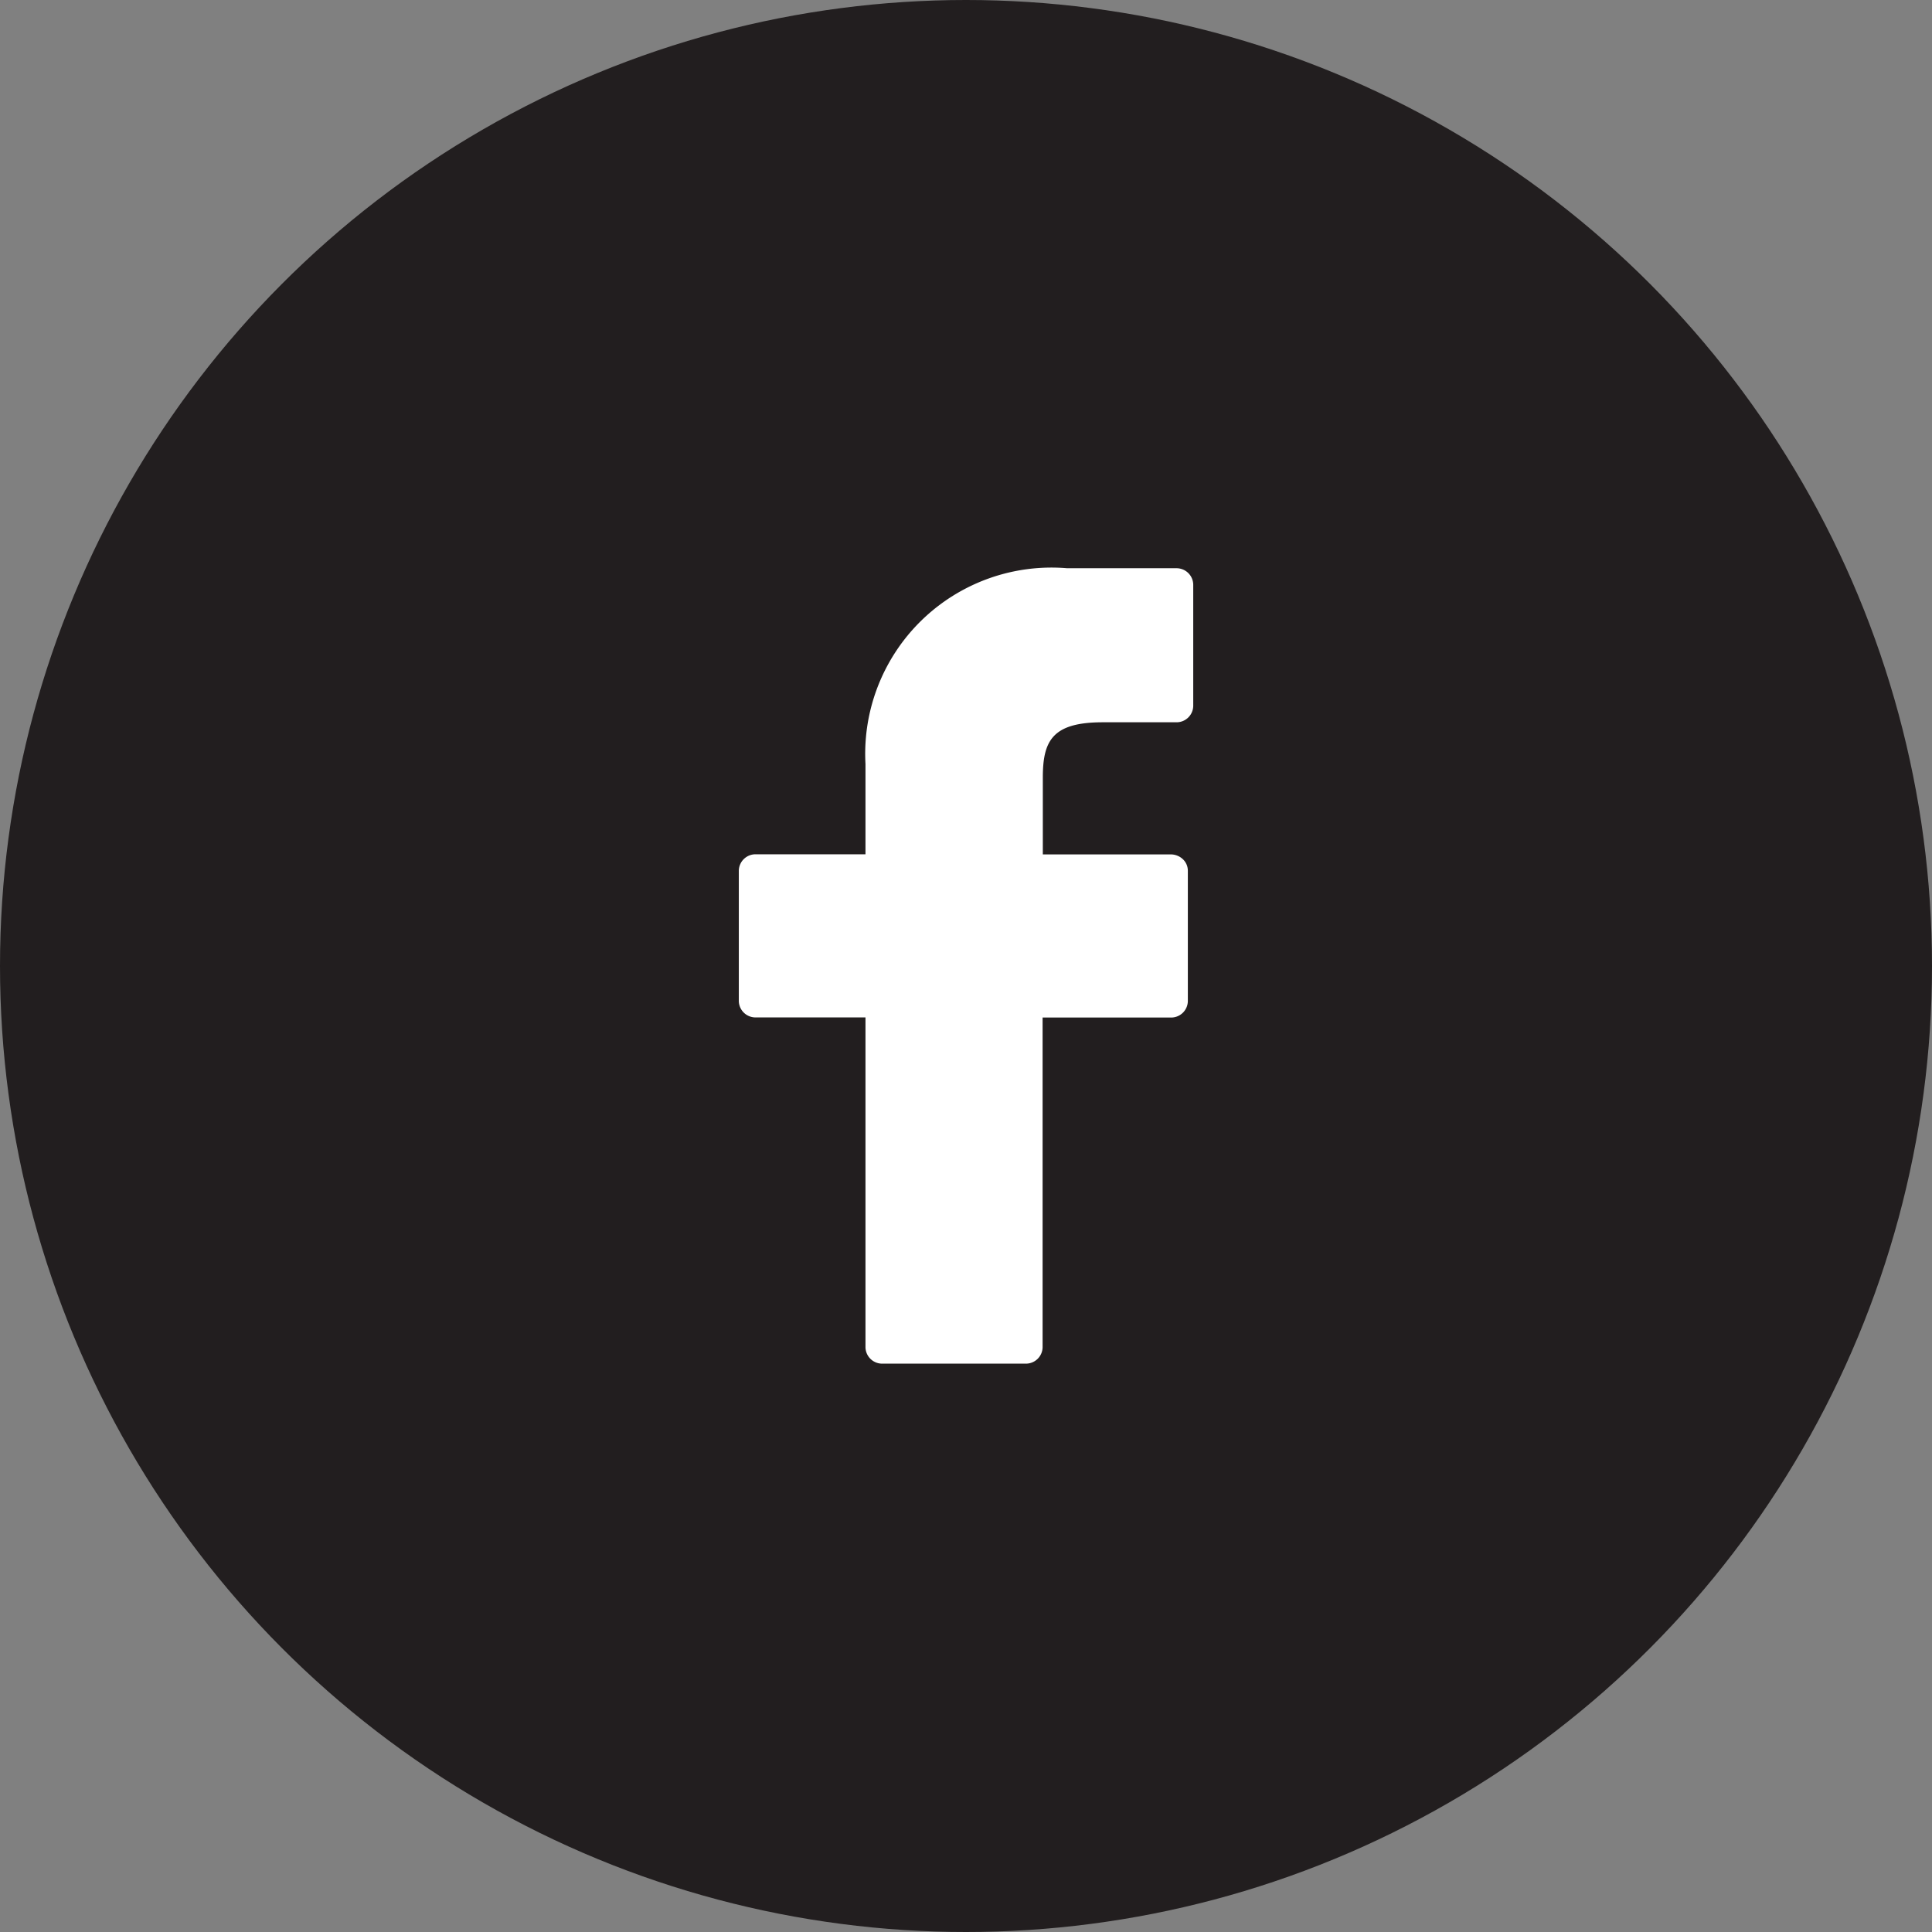
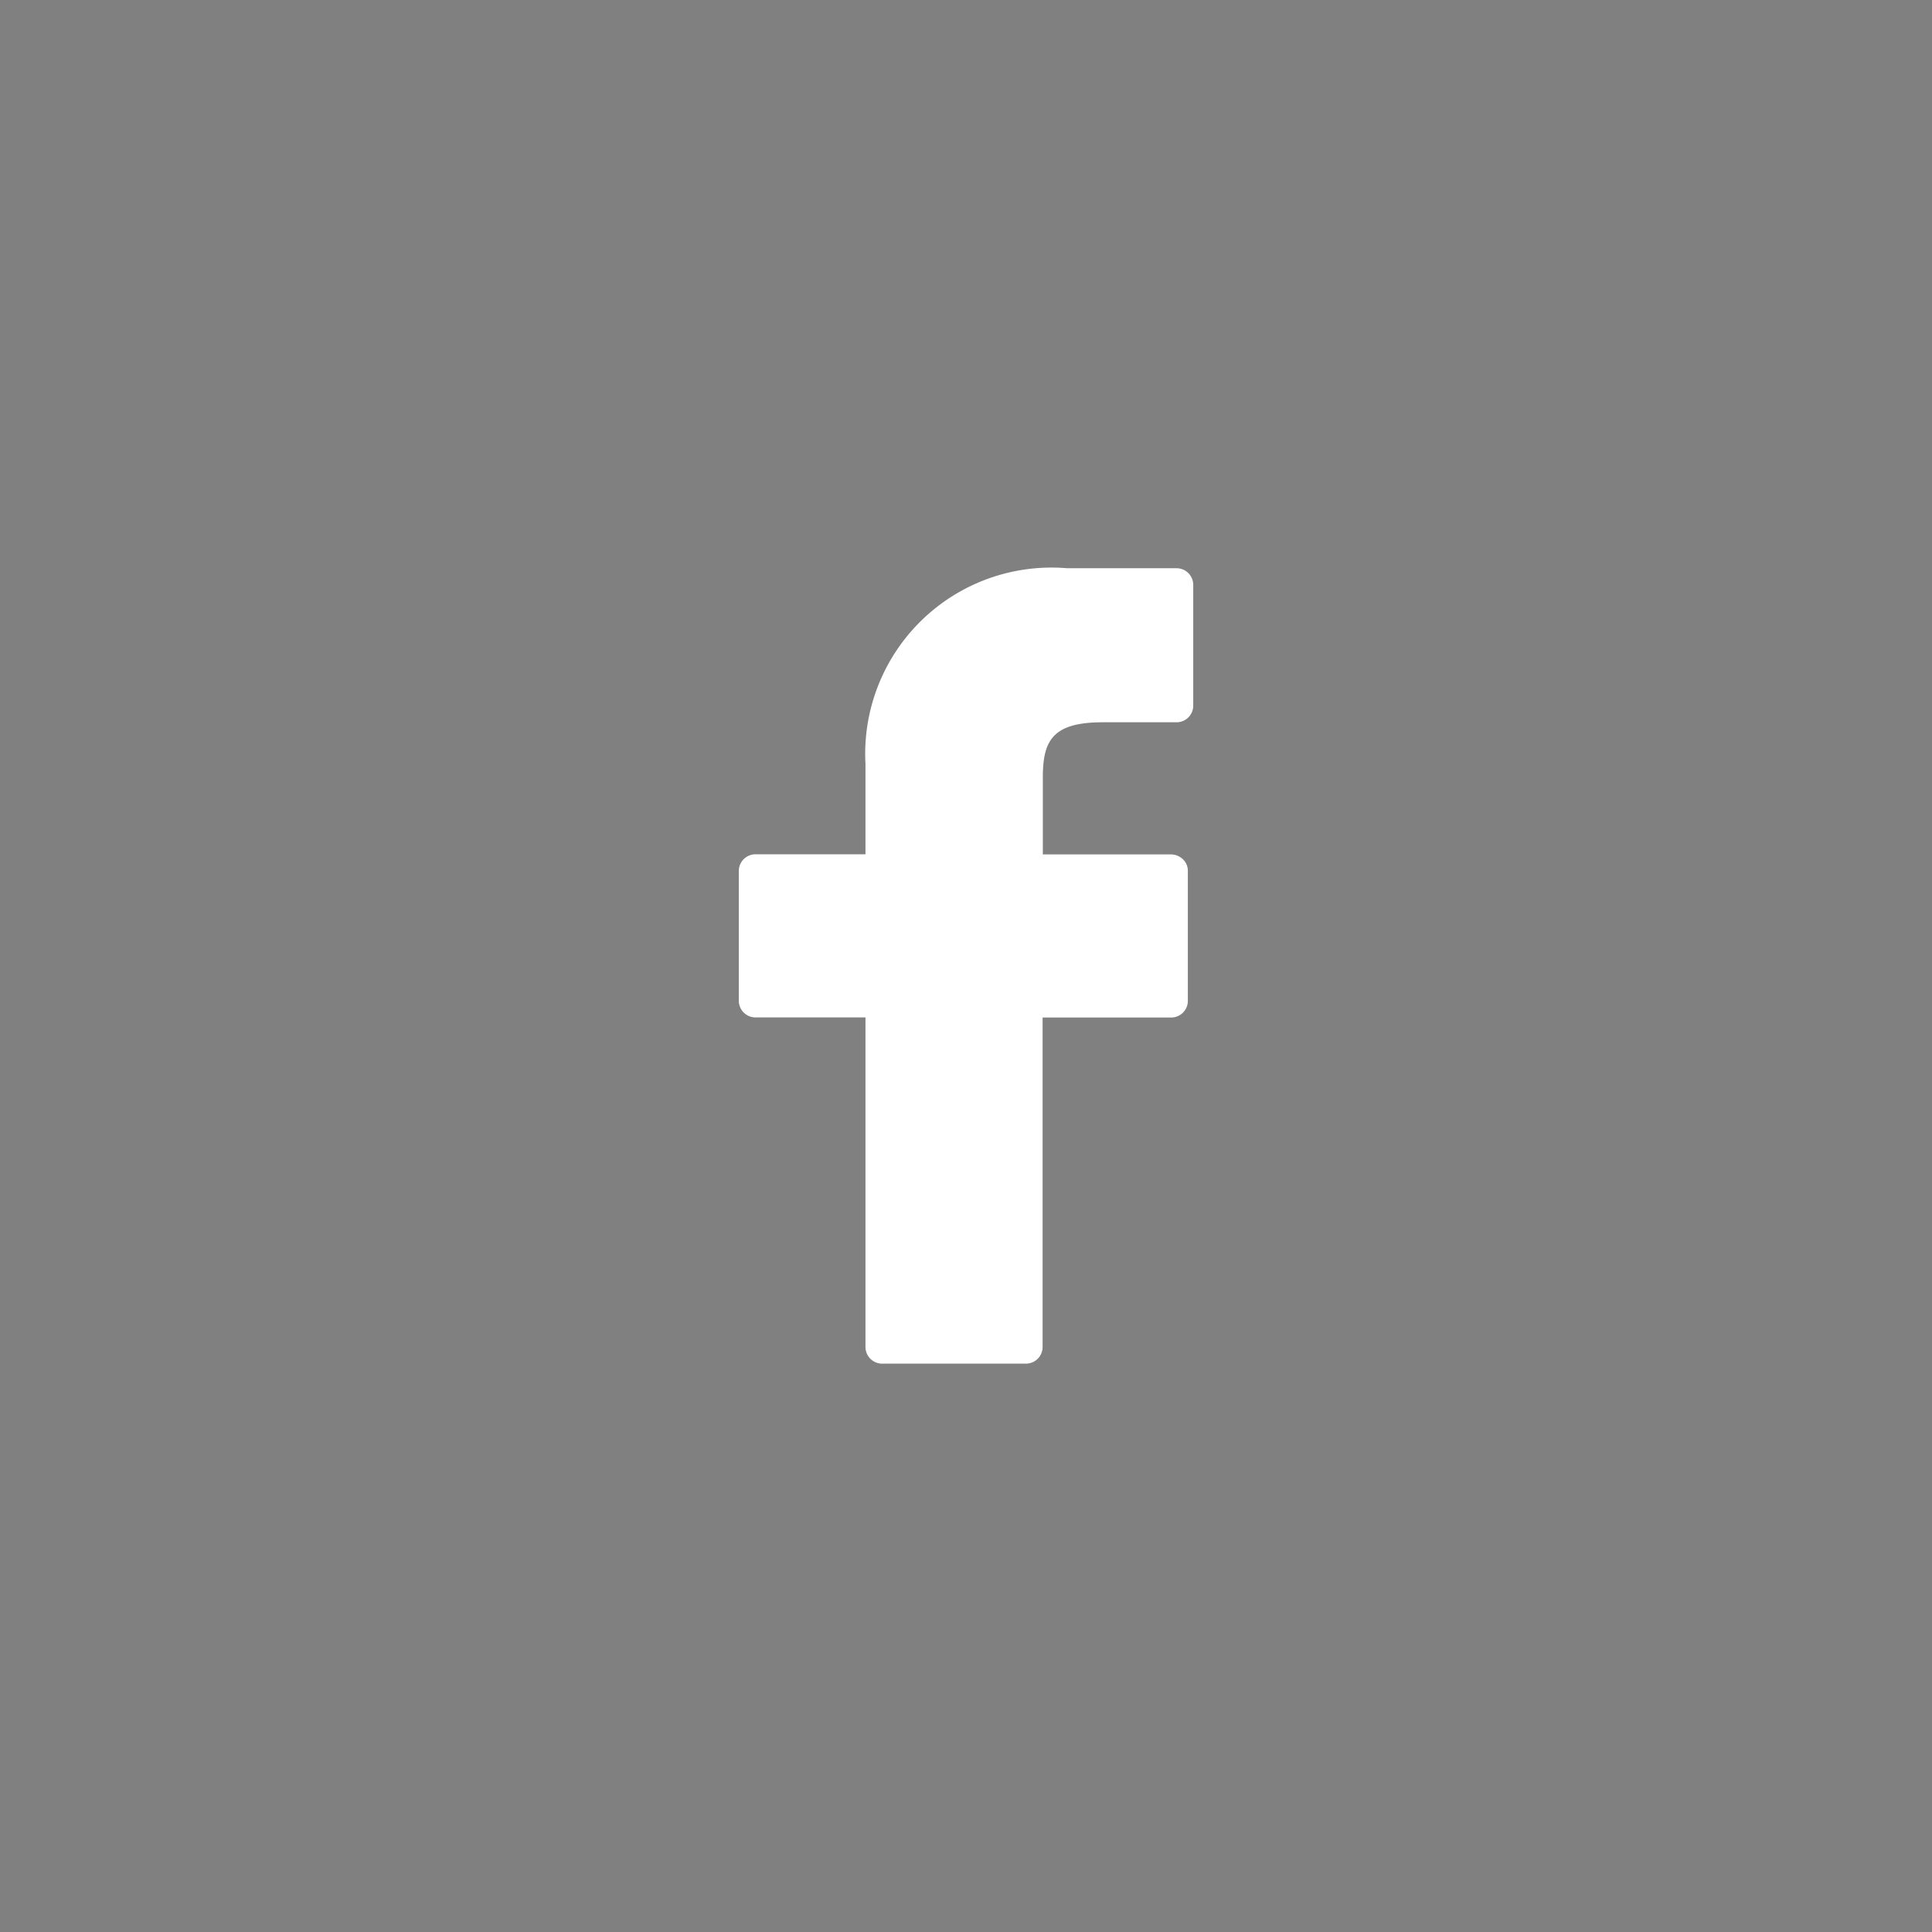
<svg xmlns="http://www.w3.org/2000/svg" width="34" height="34" viewBox="0 0 34 34">
  <rect x="0" y="0" width="34" height="34" fill="#808080" stroke="none" />
  <g id="Footer_FB" data-name="Footer FB" transform="translate(10087 -7976)">
-     <circle id="Ellipse_44" data-name="Ellipse 44" cx="17" cy="17" r="17" transform="translate(-10087 7976)" fill="#221e1f" />
    <g id="facebook-logo" transform="translate(-10074 7986)">
      <path id="Path_1016" data-name="Path 1016" d="M29.776,0,27.857,0a3.278,3.278,0,0,0-3.549,3.445V5.034H22.379a.294.294,0,0,0-.3.286v2.3a.294.294,0,0,0,.3.285h1.929v5.808a.294.294,0,0,0,.3.285h2.517a.294.294,0,0,0,.3-.285V7.907h2.256a.294.294,0,0,0,.3-.285V5.32a.278.278,0,0,0-.088-.2.311.311,0,0,0-.214-.084H27.429V3.687c0-.647.163-.976,1.054-.976h1.293a.294.294,0,0,0,.3-.285V.288A.294.294,0,0,0,29.776,0Z" transform="translate(-22.077)" fill="#fff" />
    </g>
  </g>
</svg>